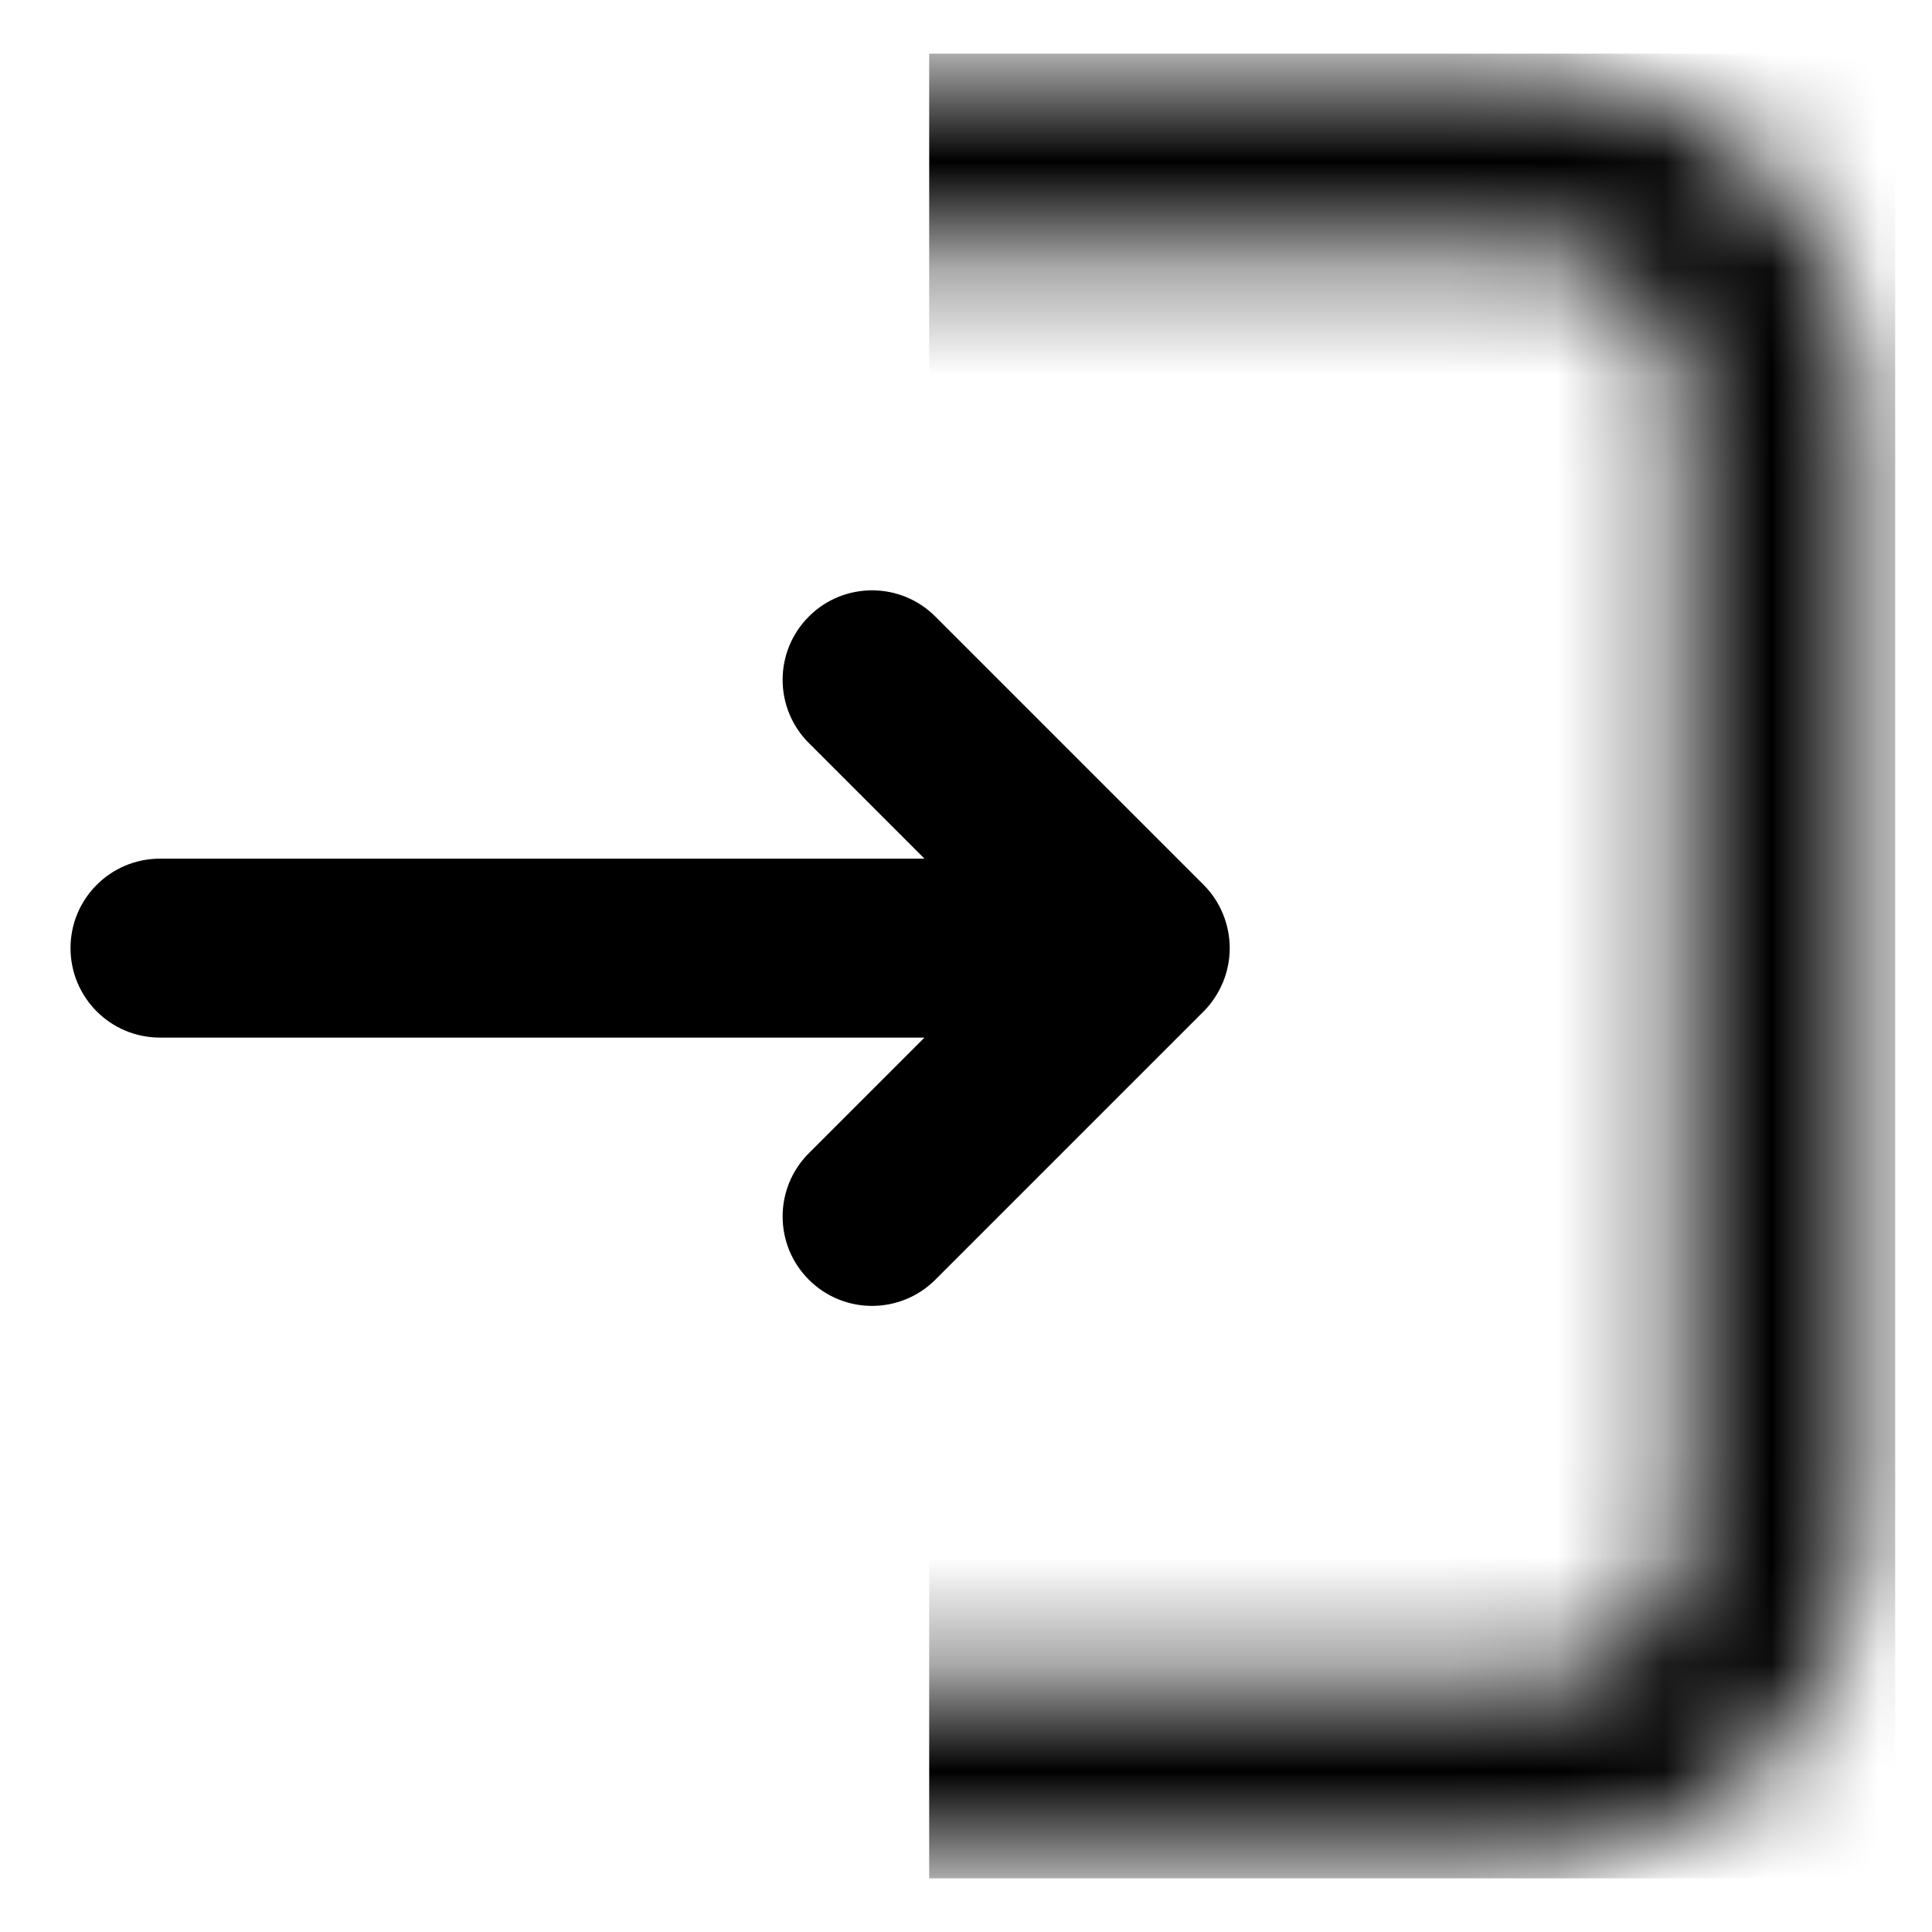
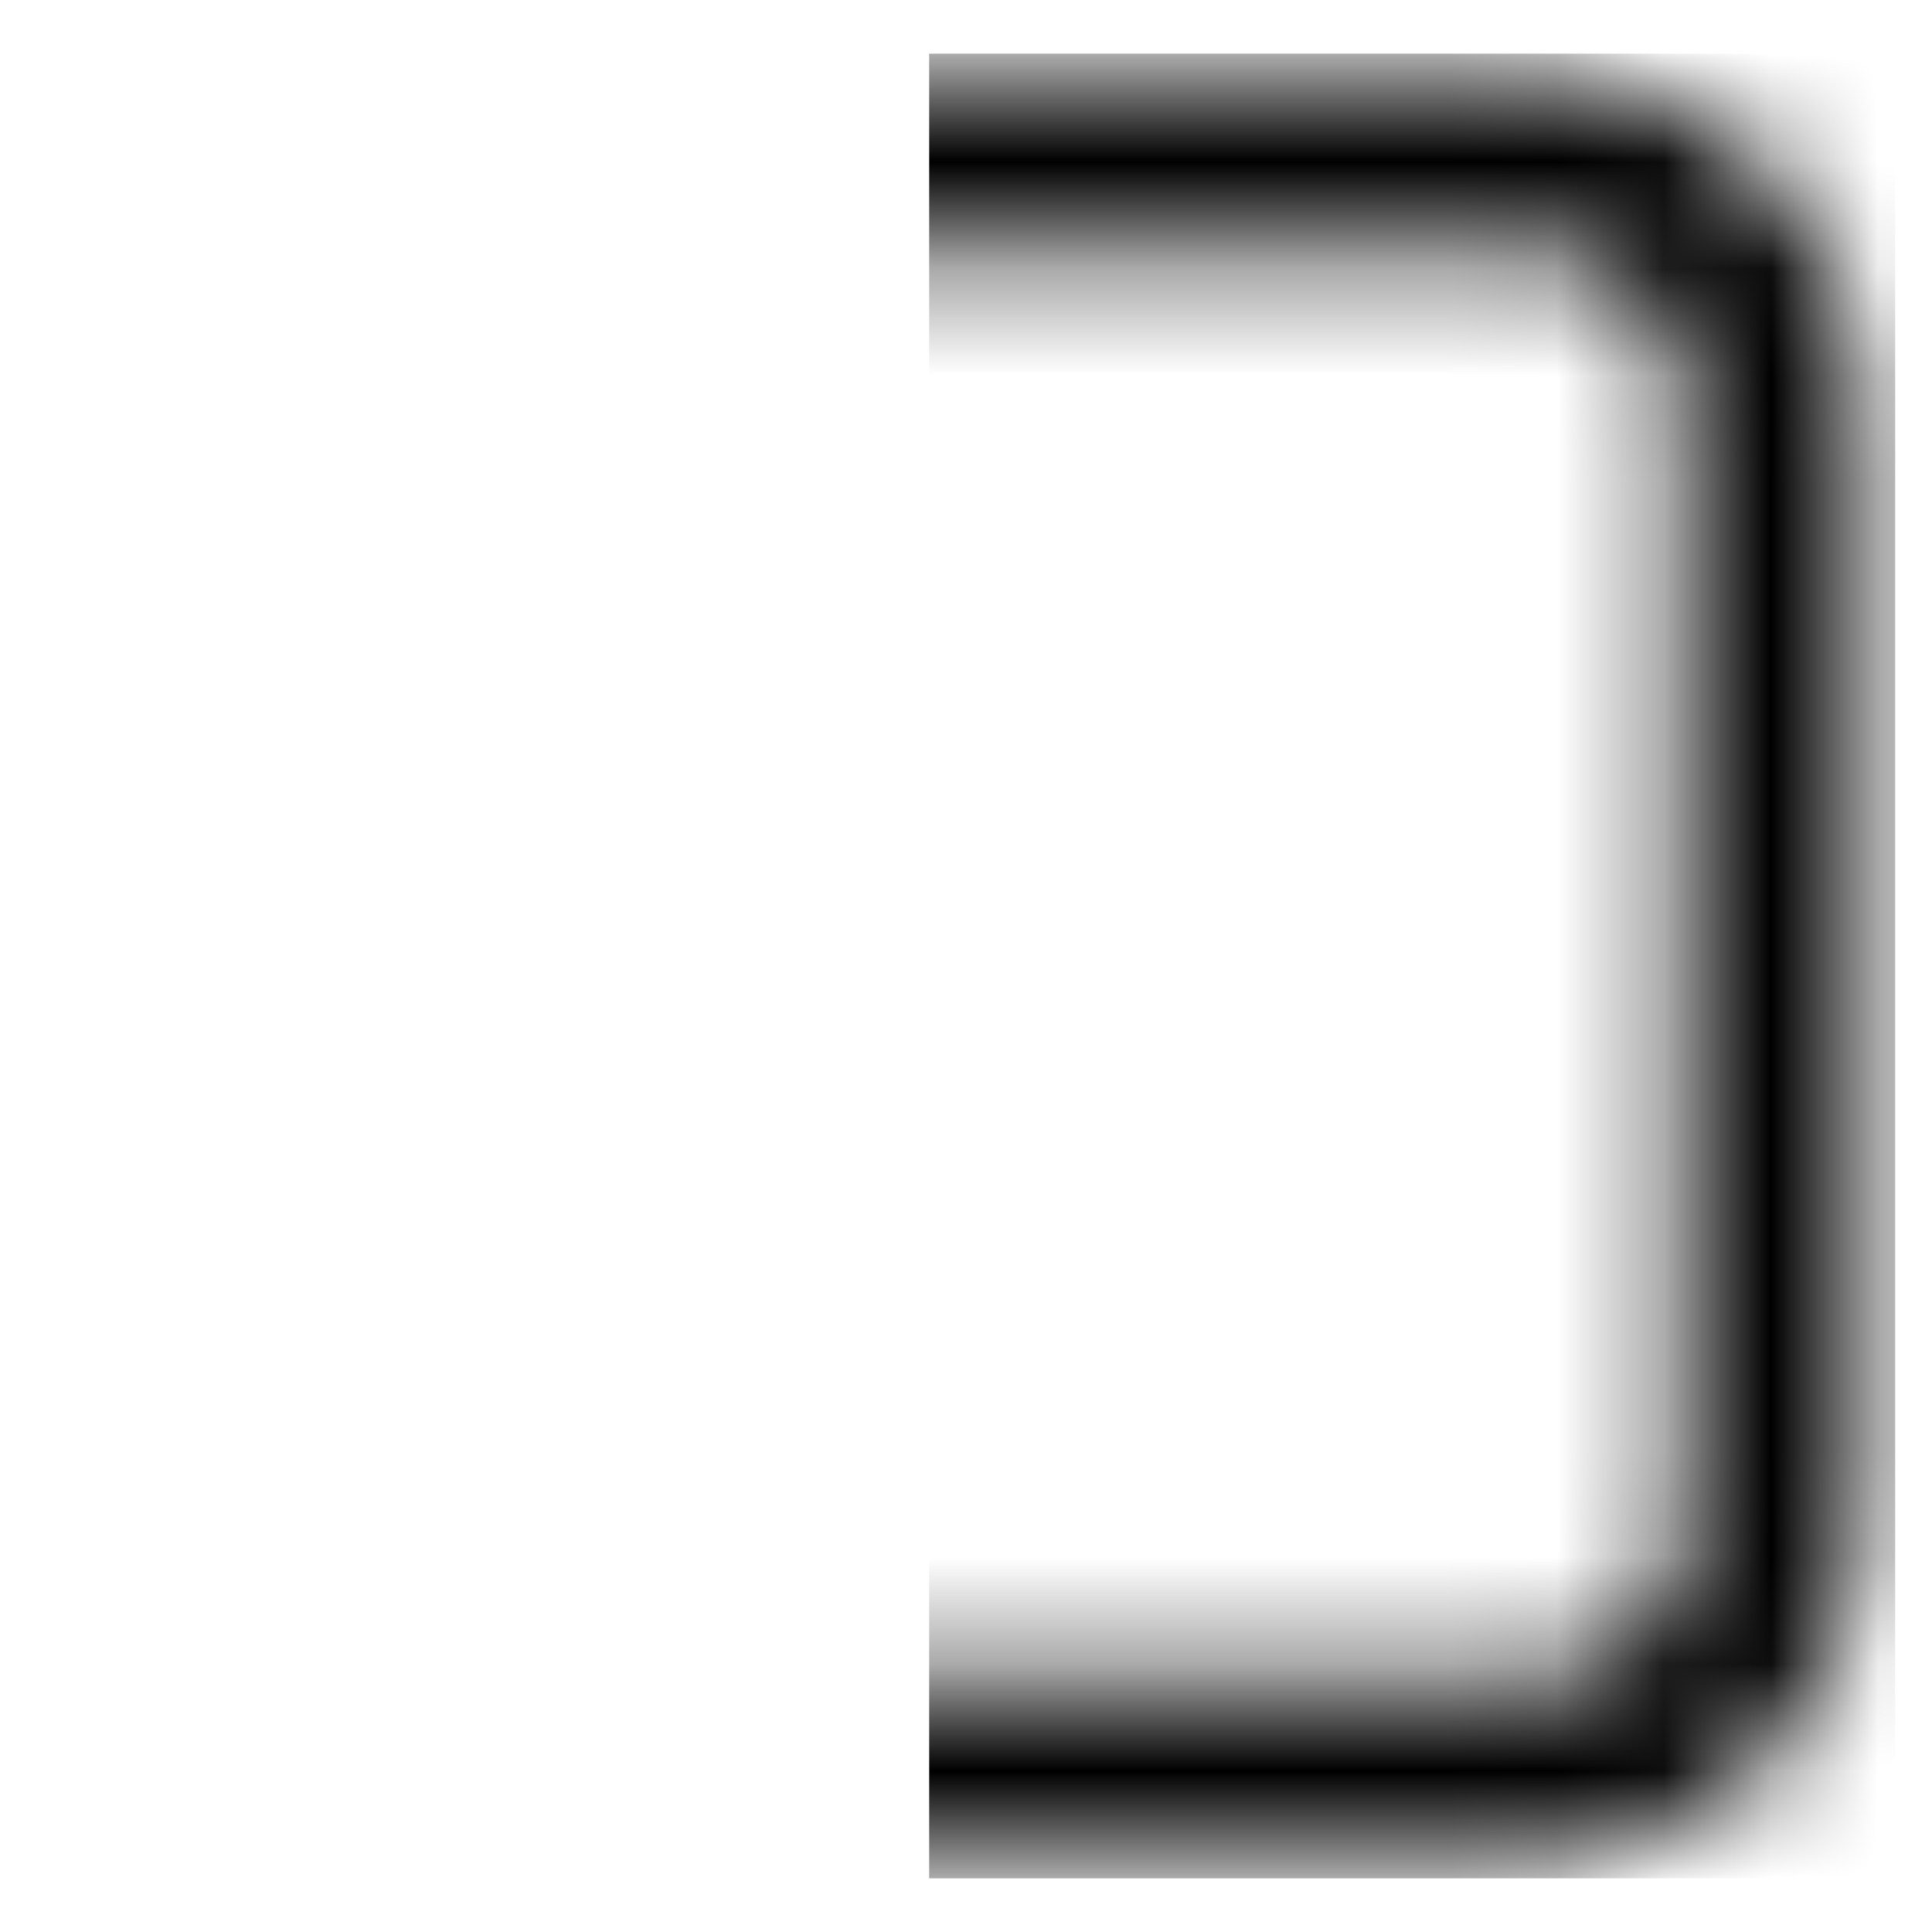
<svg xmlns="http://www.w3.org/2000/svg" width="18" height="18" viewBox="0 0 18 18" fill="none">
-   <path d="M7.536 11.923C7.861 12.248 8.388 12.248 8.714 11.923L11.214 9.423C11.291 9.346 11.351 9.254 11.394 9.152C11.478 8.948 11.478 8.719 11.394 8.515C11.352 8.413 11.291 8.321 11.214 8.244L8.714 5.744C8.551 5.581 8.338 5.5 8.125 5.5C7.912 5.5 7.698 5.581 7.536 5.744C7.21 6.07 7.21 6.597 7.536 6.923L8.613 8L1.49 8C1.03 8 0.657 8.373 0.657 8.833C0.657 9.294 1.03 9.667 1.49 9.667L8.613 9.667L7.536 10.744C7.21 11.07 7.21 11.597 7.536 11.923Z" fill="black" />
  <mask id="mask0_4056_2082" style="mask-type:alpha" maskUnits="userSpaceOnUse" x="0" y="0" width="18" height="18">
    <path d="M14.273 0.658H3.726C2.034 0.658 0.657 2.035 0.657 3.727V4.9C0.657 5.36 1.03 5.733 1.491 5.733C1.951 5.733 2.324 5.36 2.324 4.9V3.727C2.324 2.953 2.953 2.324 3.726 2.324H14.273C15.046 2.324 15.675 2.953 15.675 3.727V14.273C15.675 15.046 15.046 15.676 14.273 15.676H3.726C2.953 15.676 2.324 15.046 2.324 14.273V13.11C2.324 12.65 1.951 12.277 1.491 12.277C1.03 12.277 0.657 12.65 0.657 13.11V14.273C0.657 15.965 2.034 17.342 3.726 17.342H14.273C15.965 17.342 17.342 15.965 17.342 14.273V3.727C17.342 2.035 15.965 0.658 14.273 0.658Z" fill="black" />
  </mask>
  <g mask="url(#mask0_4056_2082)">
    <rect x="8.657" y="0.5" width="9" height="17" fill="black" />
  </g>
</svg>